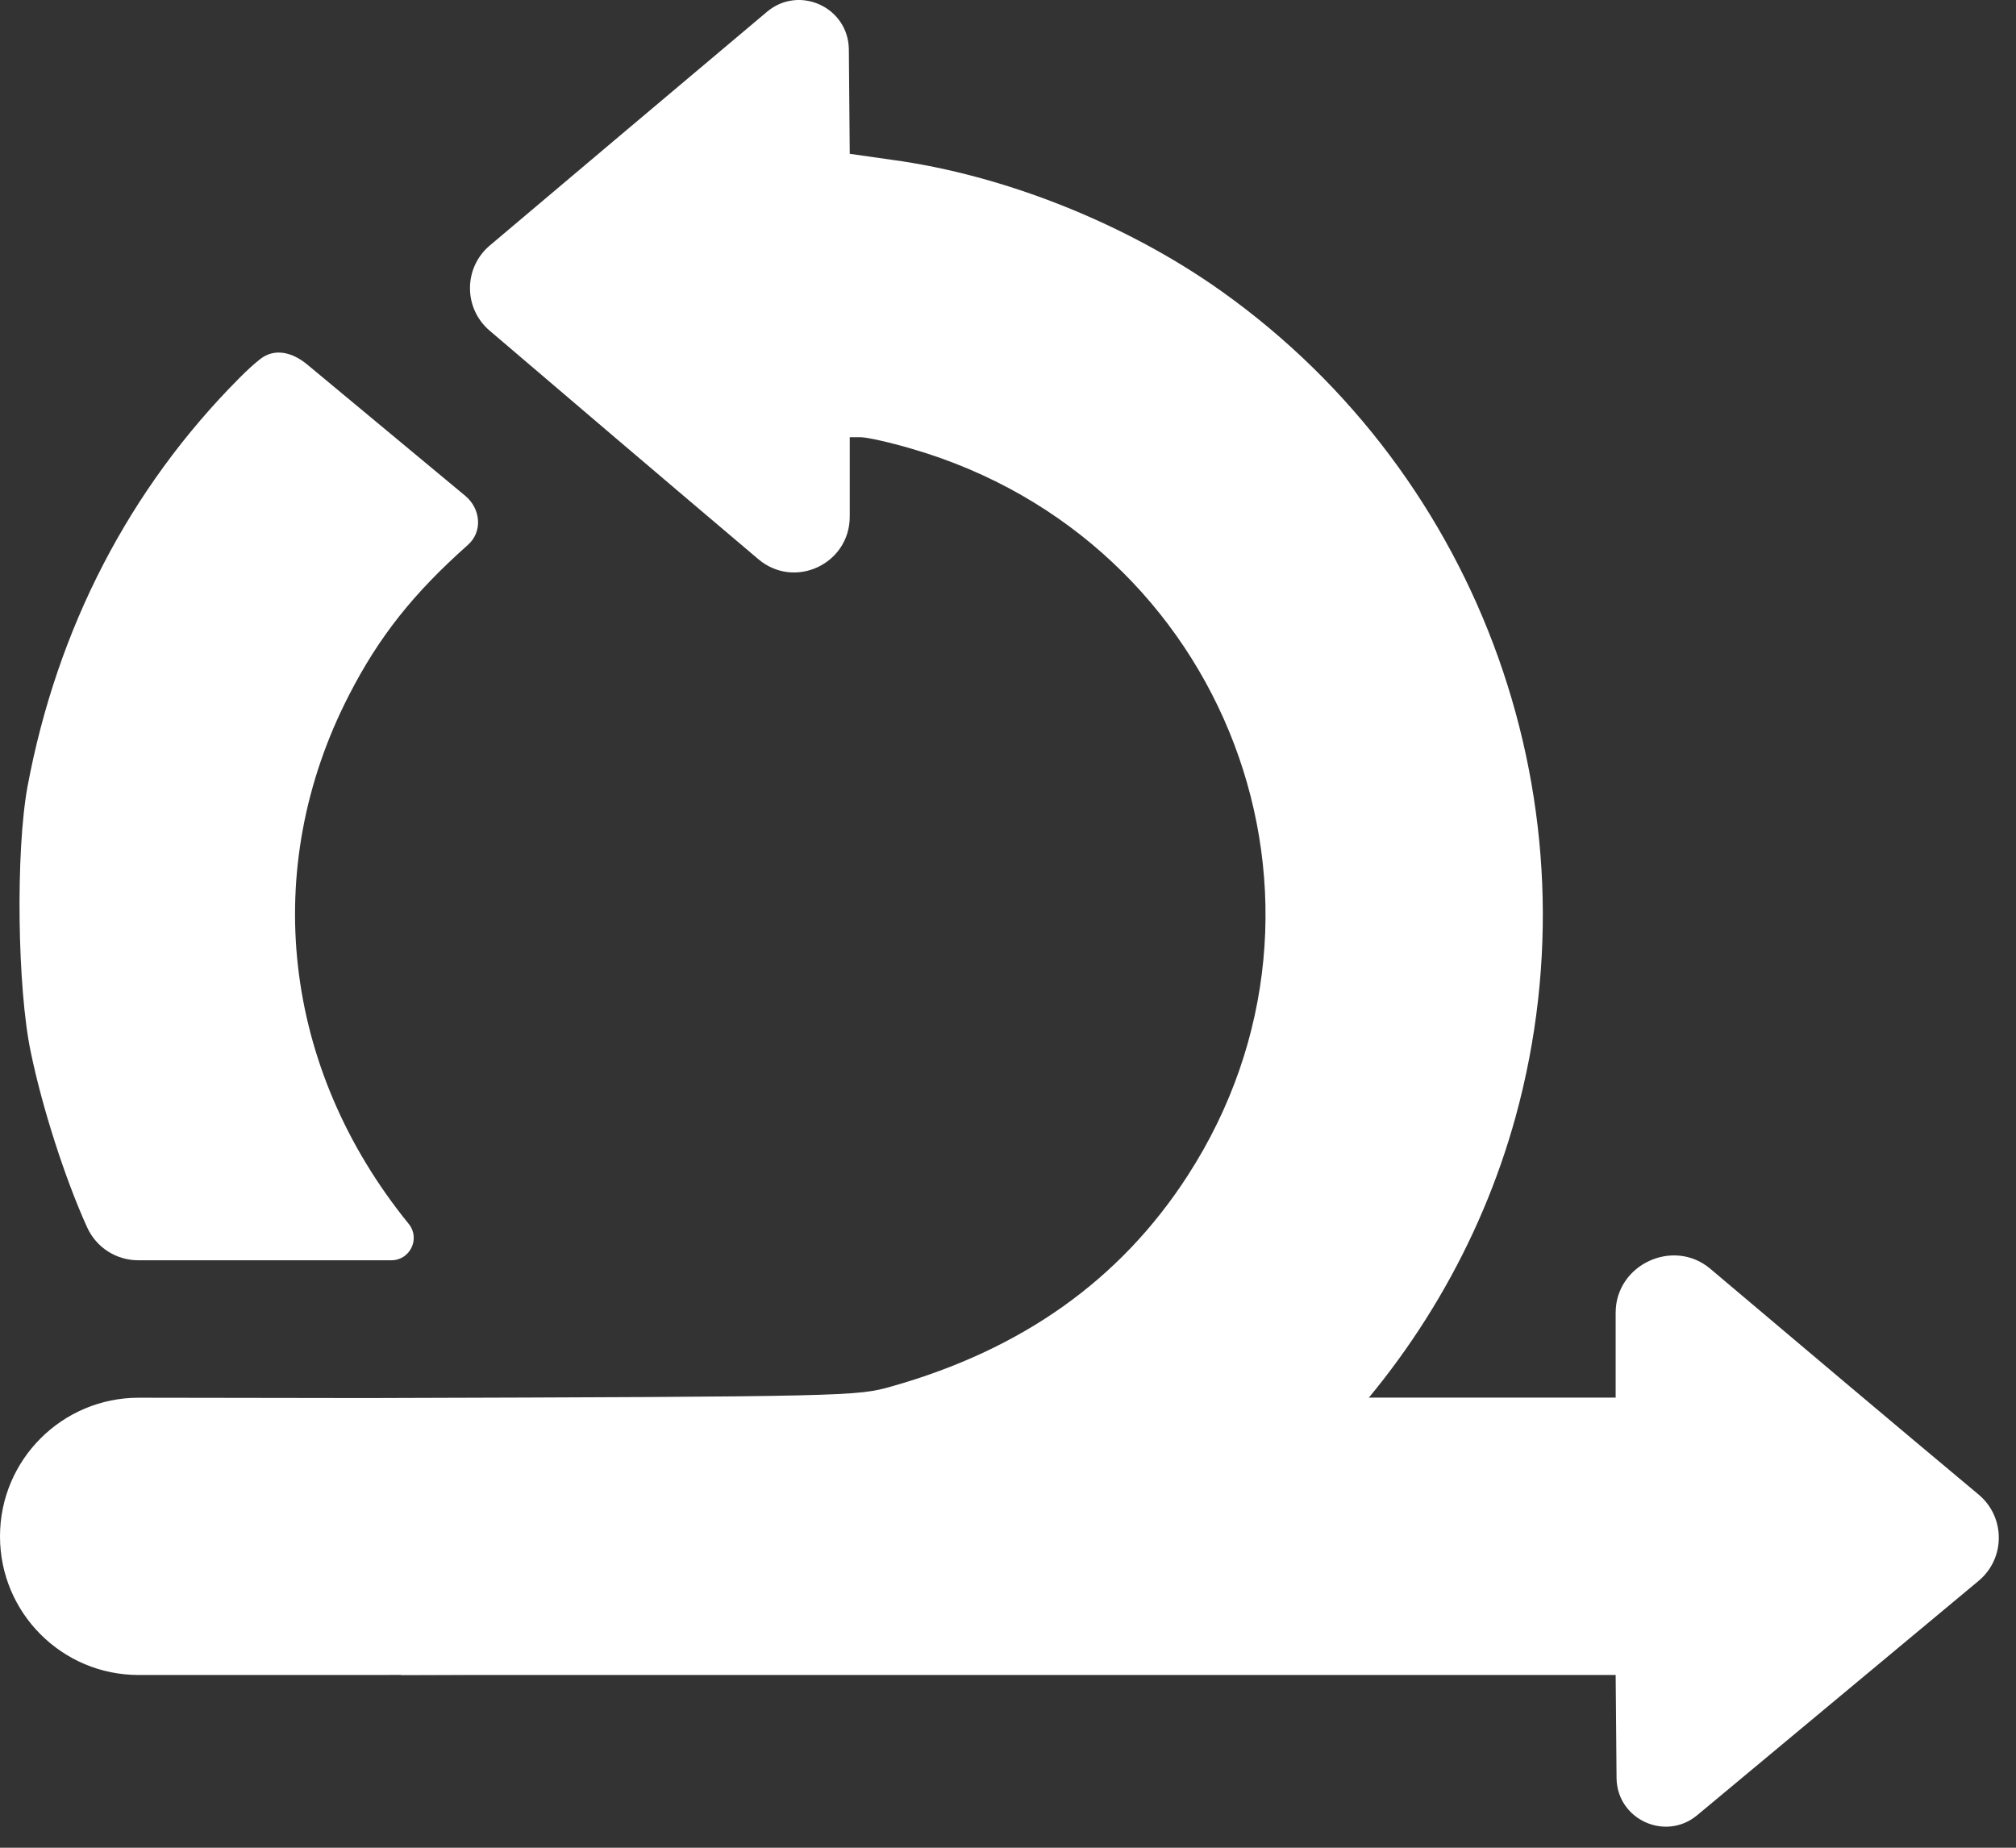
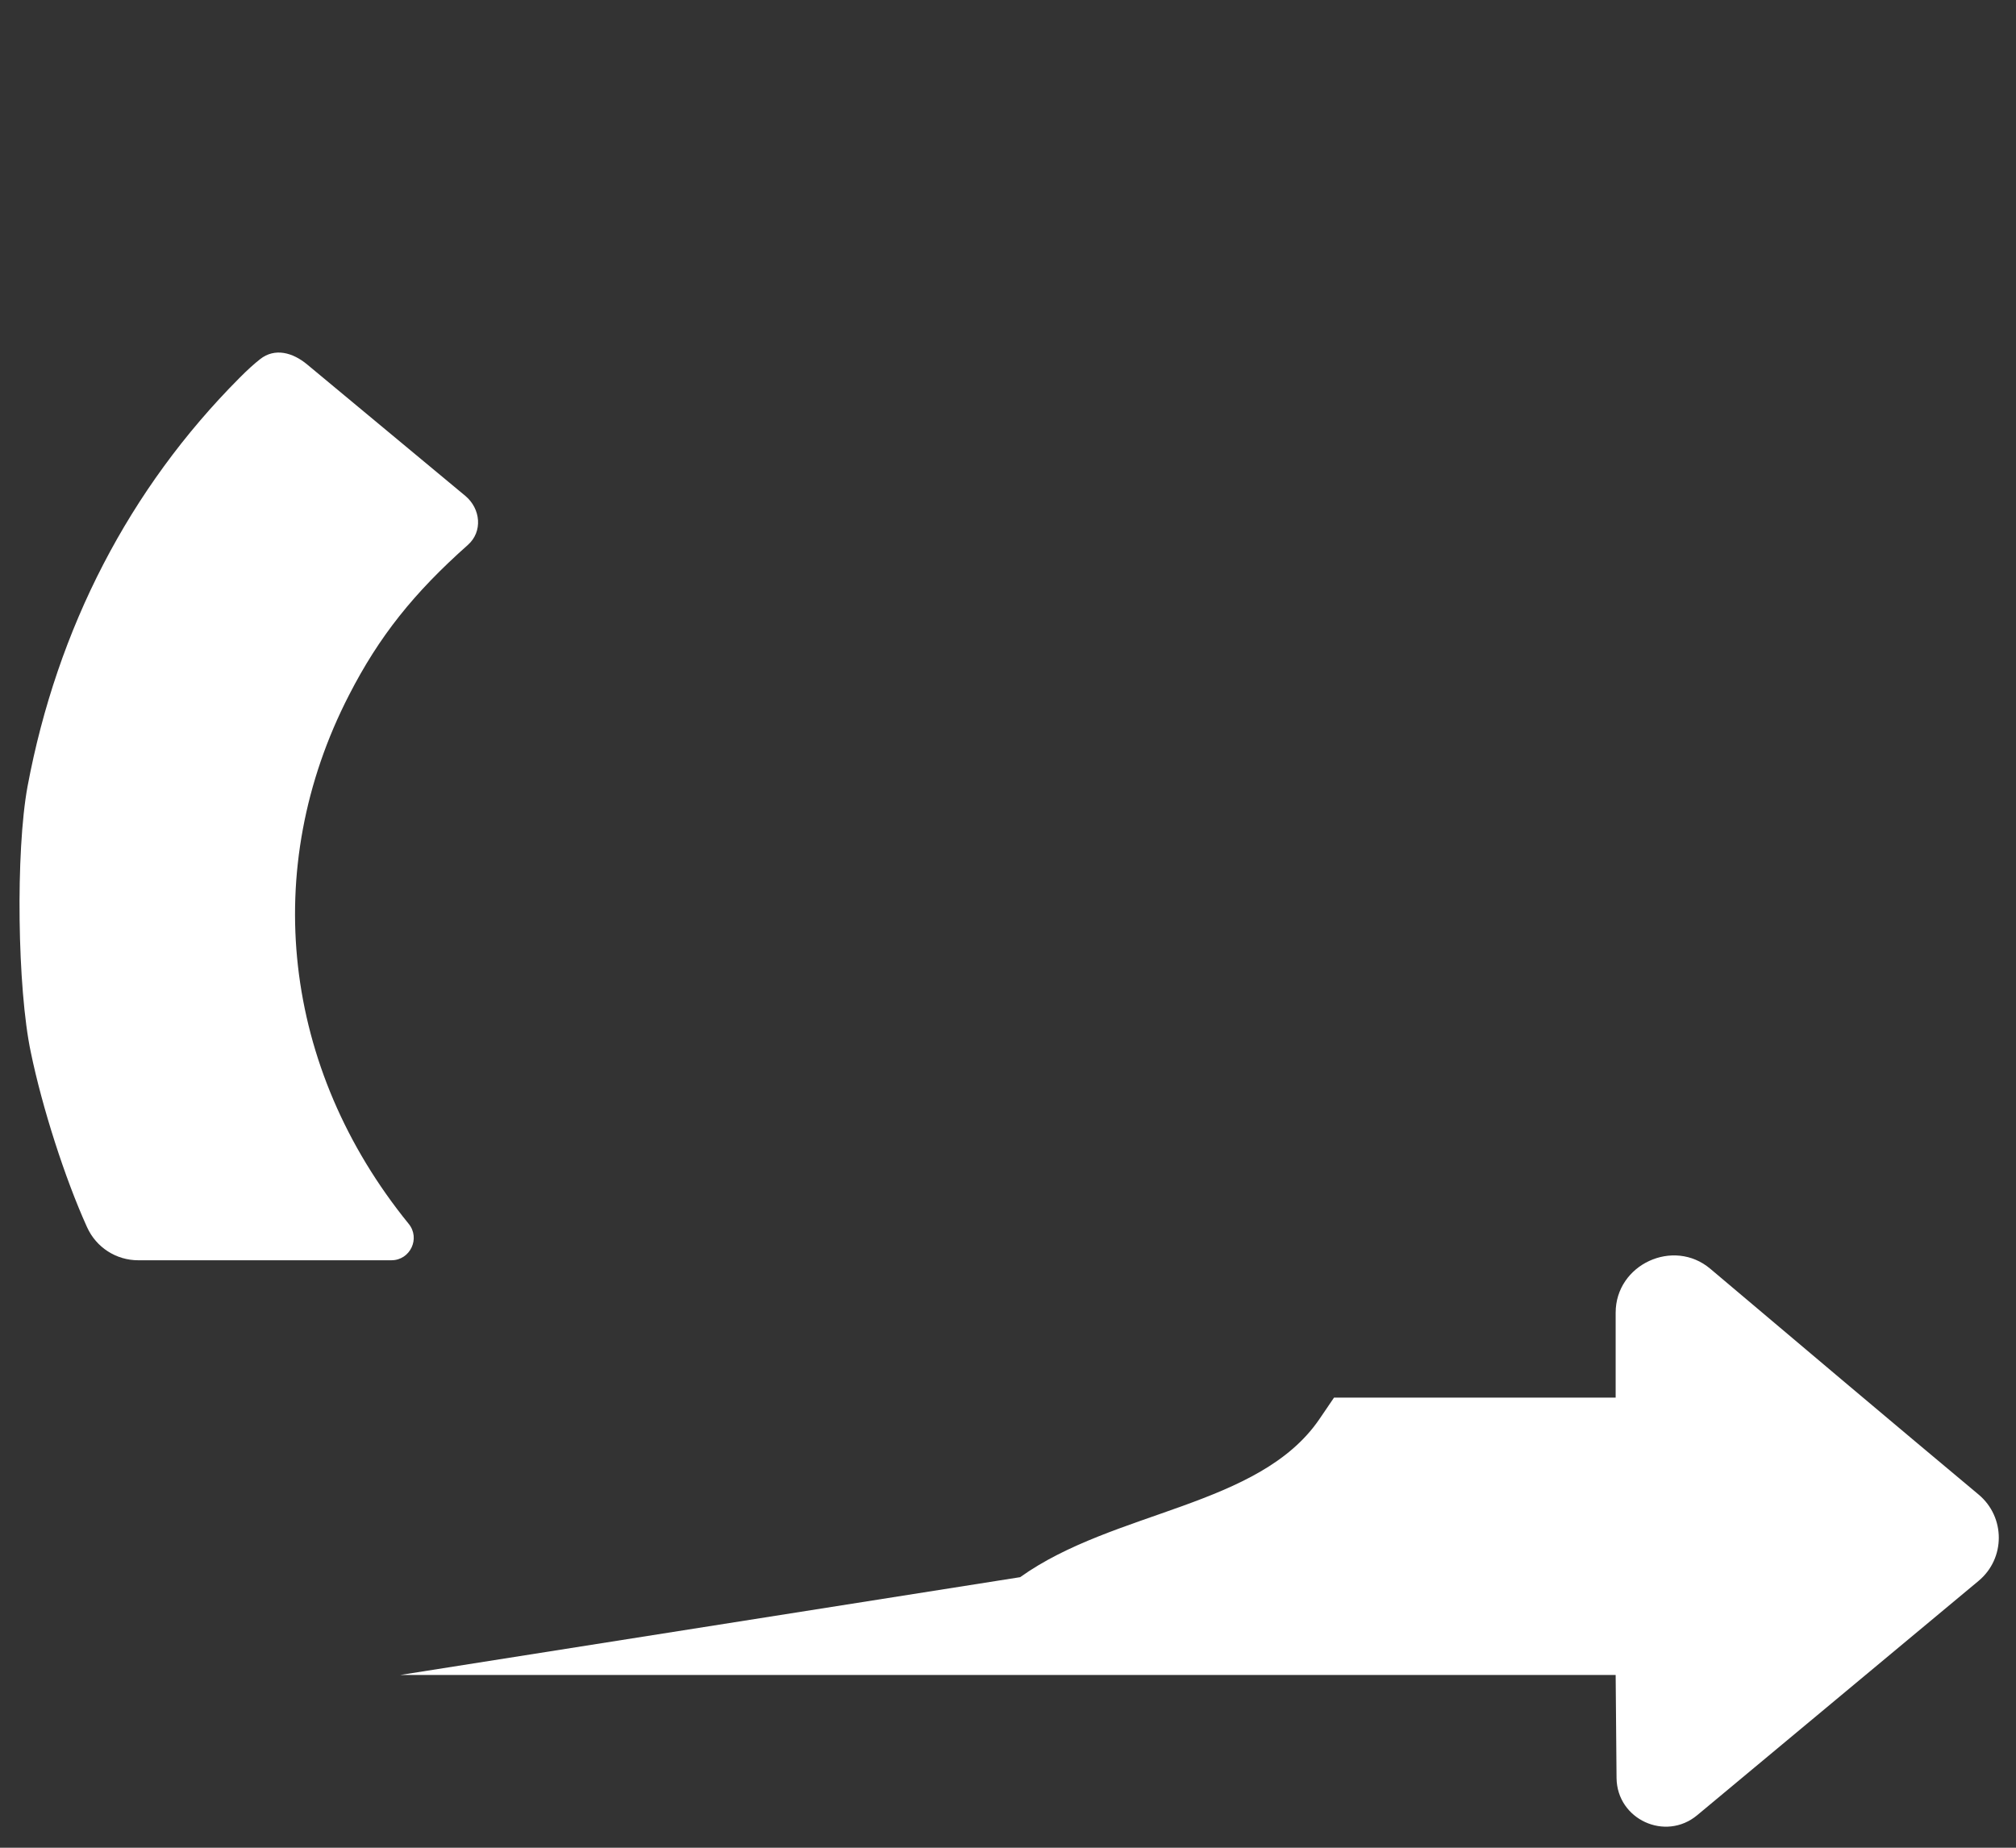
<svg xmlns="http://www.w3.org/2000/svg" width="36" height="33" viewBox="0 0 36 33" fill="none">
  <rect x="0" y="0" width="36" height="33" fill="#333333" stroke="none" />
-   <path d="M15.158 0.881C15.148 0.129 14.272 -0.273 13.697 0.21C12.07 1.578 9.935 3.38 8.747 4.384C8.276 4.782 8.274 5.504 8.743 5.905C9.89 6.884 11.927 8.621 13.542 9.987C14.189 10.534 15.174 10.074 15.174 9.226V7.809H15.373C15.48 7.809 15.893 7.9 16.281 8.015C21.913 9.65 24.365 16.125 21.203 21.005C20.005 22.855 18.255 24.102 15.918 24.762C15.306 24.936 15.199 24.944 6.529 24.969L2.479 24.963C1.11 24.962 0 26.071 0 27.439C0 28.807 1.108 29.915 2.476 29.915L6.694 29.915C16.331 29.882 15.885 29.898 17.553 29.444C22.136 28.189 25.81 24.514 27.066 19.94C28.577 14.424 26.479 8.527 21.822 5.208C20.129 4.002 17.941 3.127 15.926 2.854L15.174 2.747L15.158 0.881Z" fill="white" />
  <path d="M4.274 6.752C2.309 8.726 1.021 11.22 0.492 14.044C0.277 15.208 0.31 17.661 0.55 18.792C0.756 19.791 1.161 21.046 1.549 21.905L1.556 21.92C1.718 22.278 2.074 22.508 2.467 22.508H6.989C7.326 22.508 7.511 22.116 7.297 21.856C5.042 19.081 4.638 15.514 6.231 12.417C6.768 11.368 7.387 10.592 8.354 9.733C8.623 9.496 8.585 9.086 8.309 8.856L5.487 6.511C5.228 6.295 4.907 6.206 4.643 6.416C4.54 6.497 4.418 6.606 4.274 6.752Z" fill="white" />
  <path d="M28.851 24.961H23.822L23.558 25.349C22.484 26.918 19.893 26.97 18.217 28.168L7.144 29.915H28.851L28.867 31.757C28.877 32.495 29.739 32.892 30.307 32.419L35.332 28.234C35.813 27.833 35.813 27.095 35.333 26.693C33.951 25.539 31.953 23.854 30.541 22.66C29.883 22.104 28.851 22.583 28.851 23.444V24.961Z" fill="white" />
</svg>